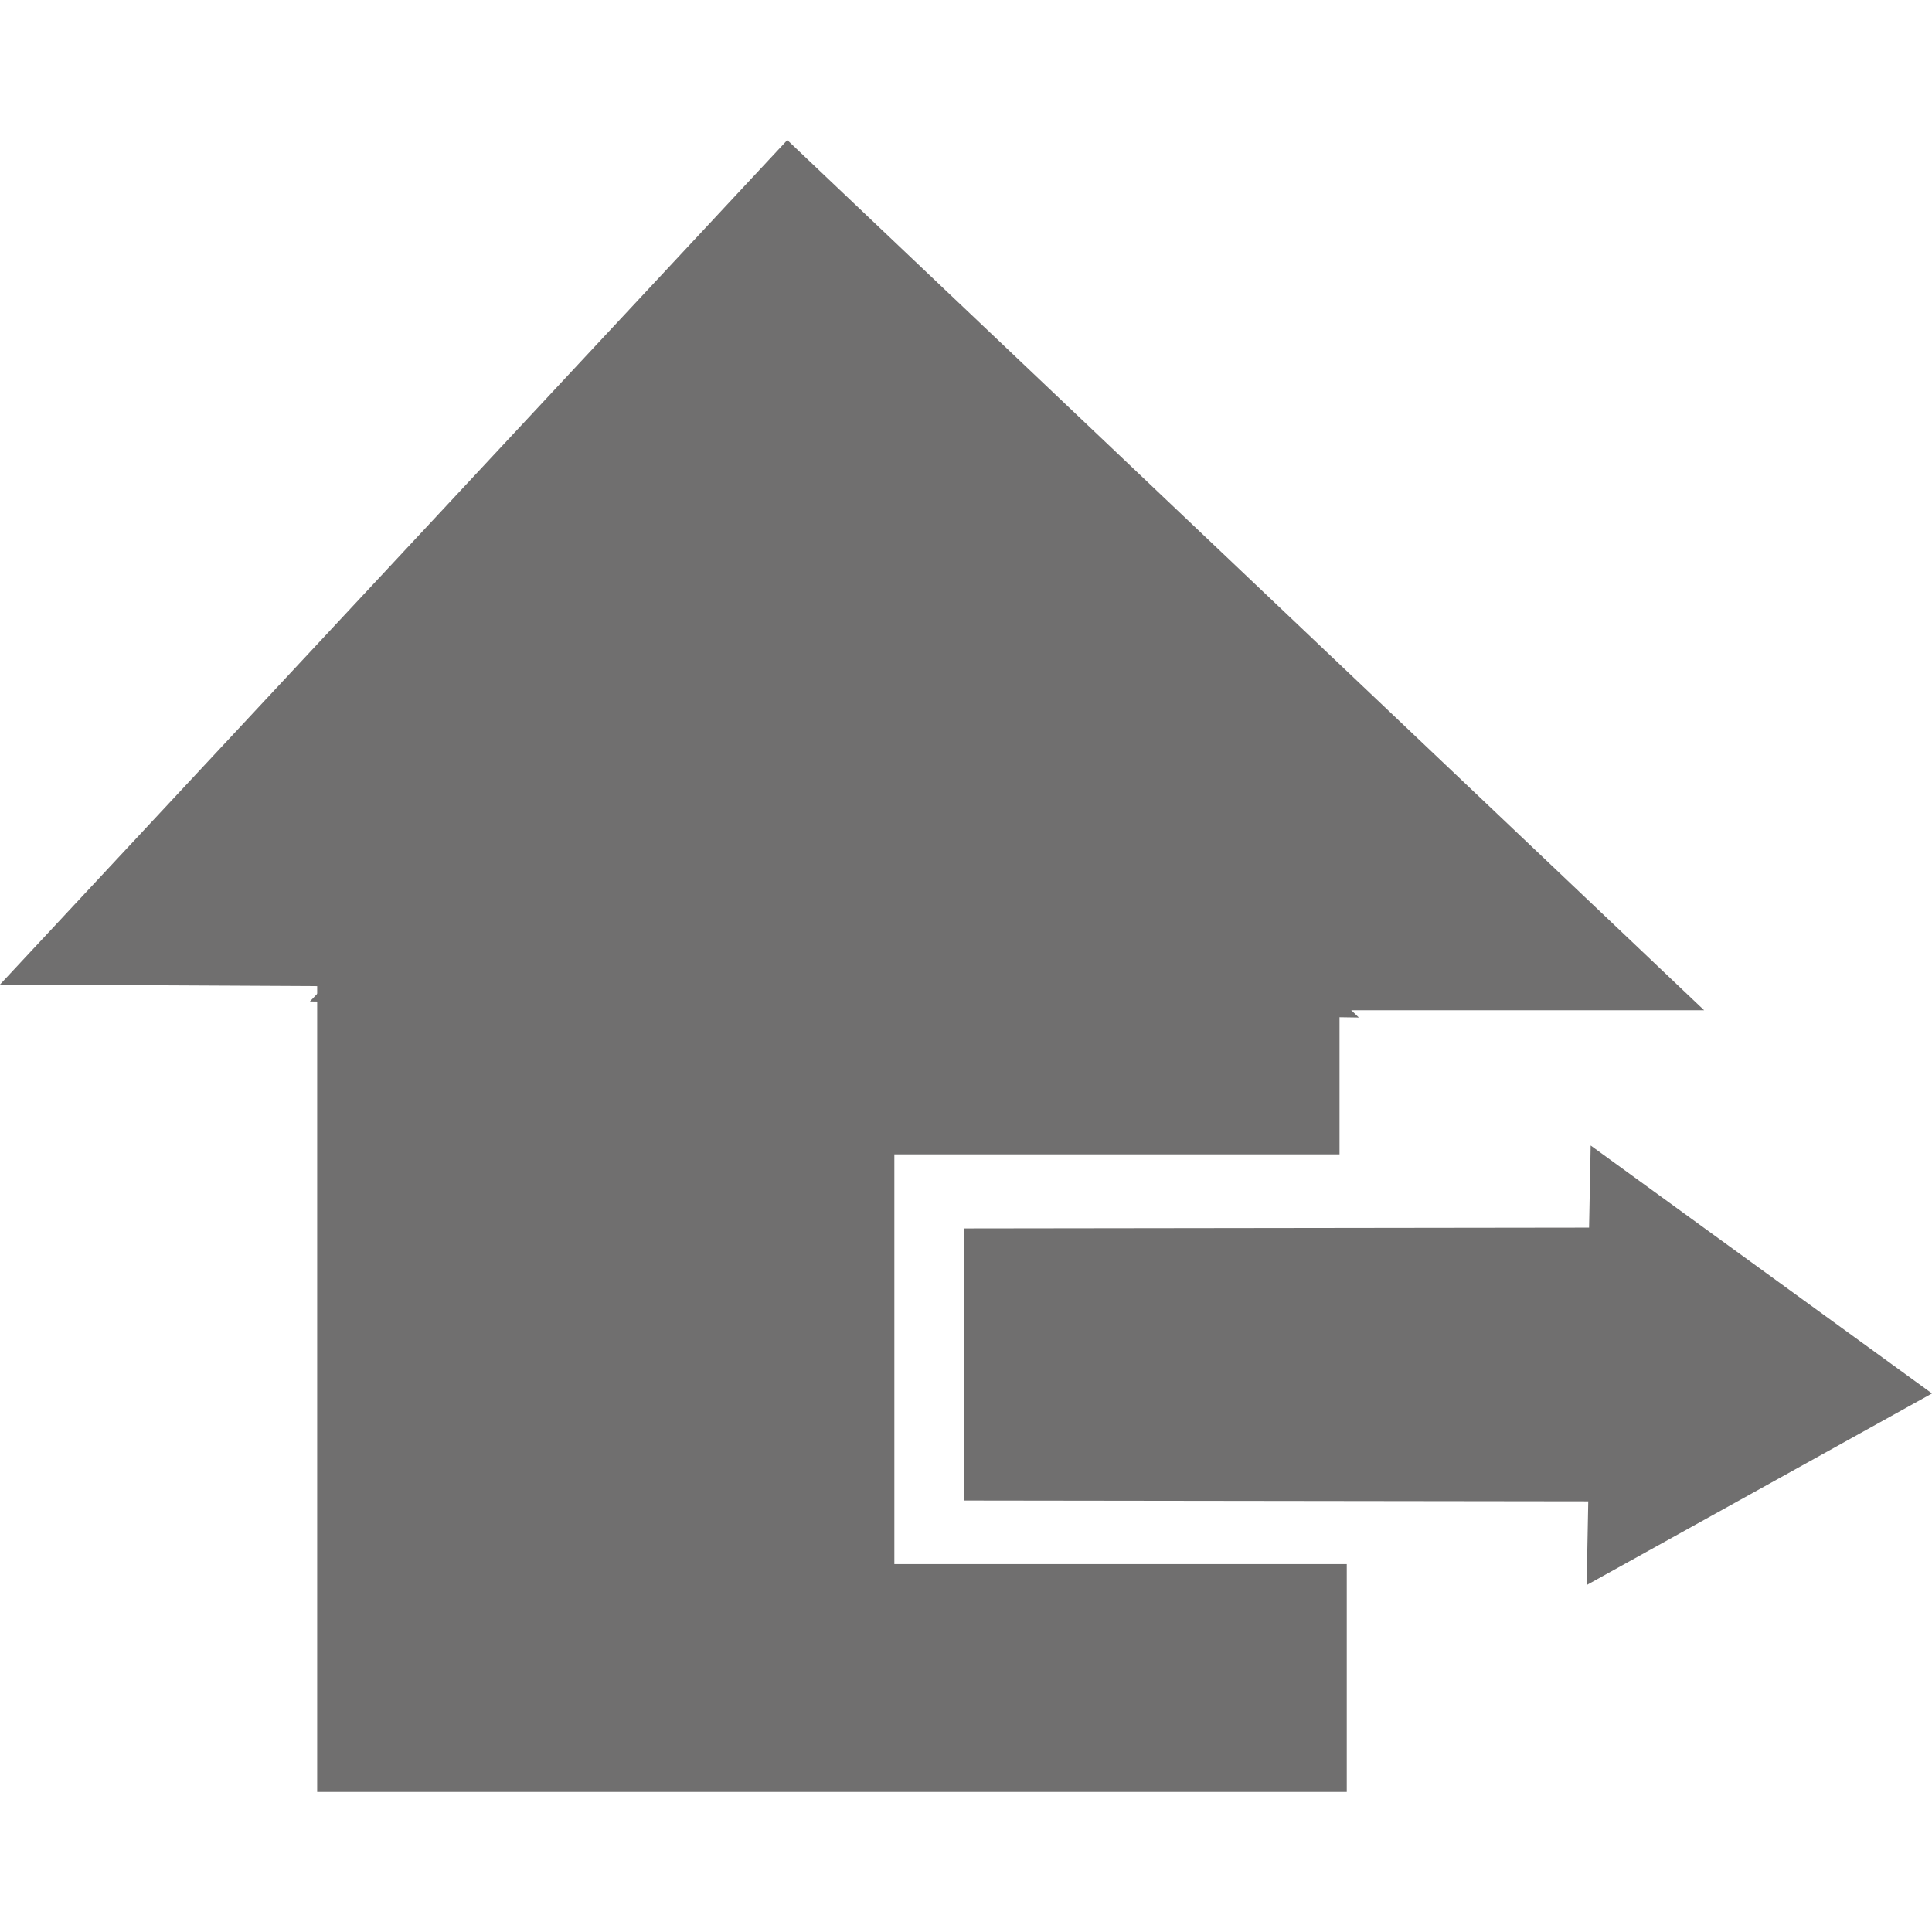
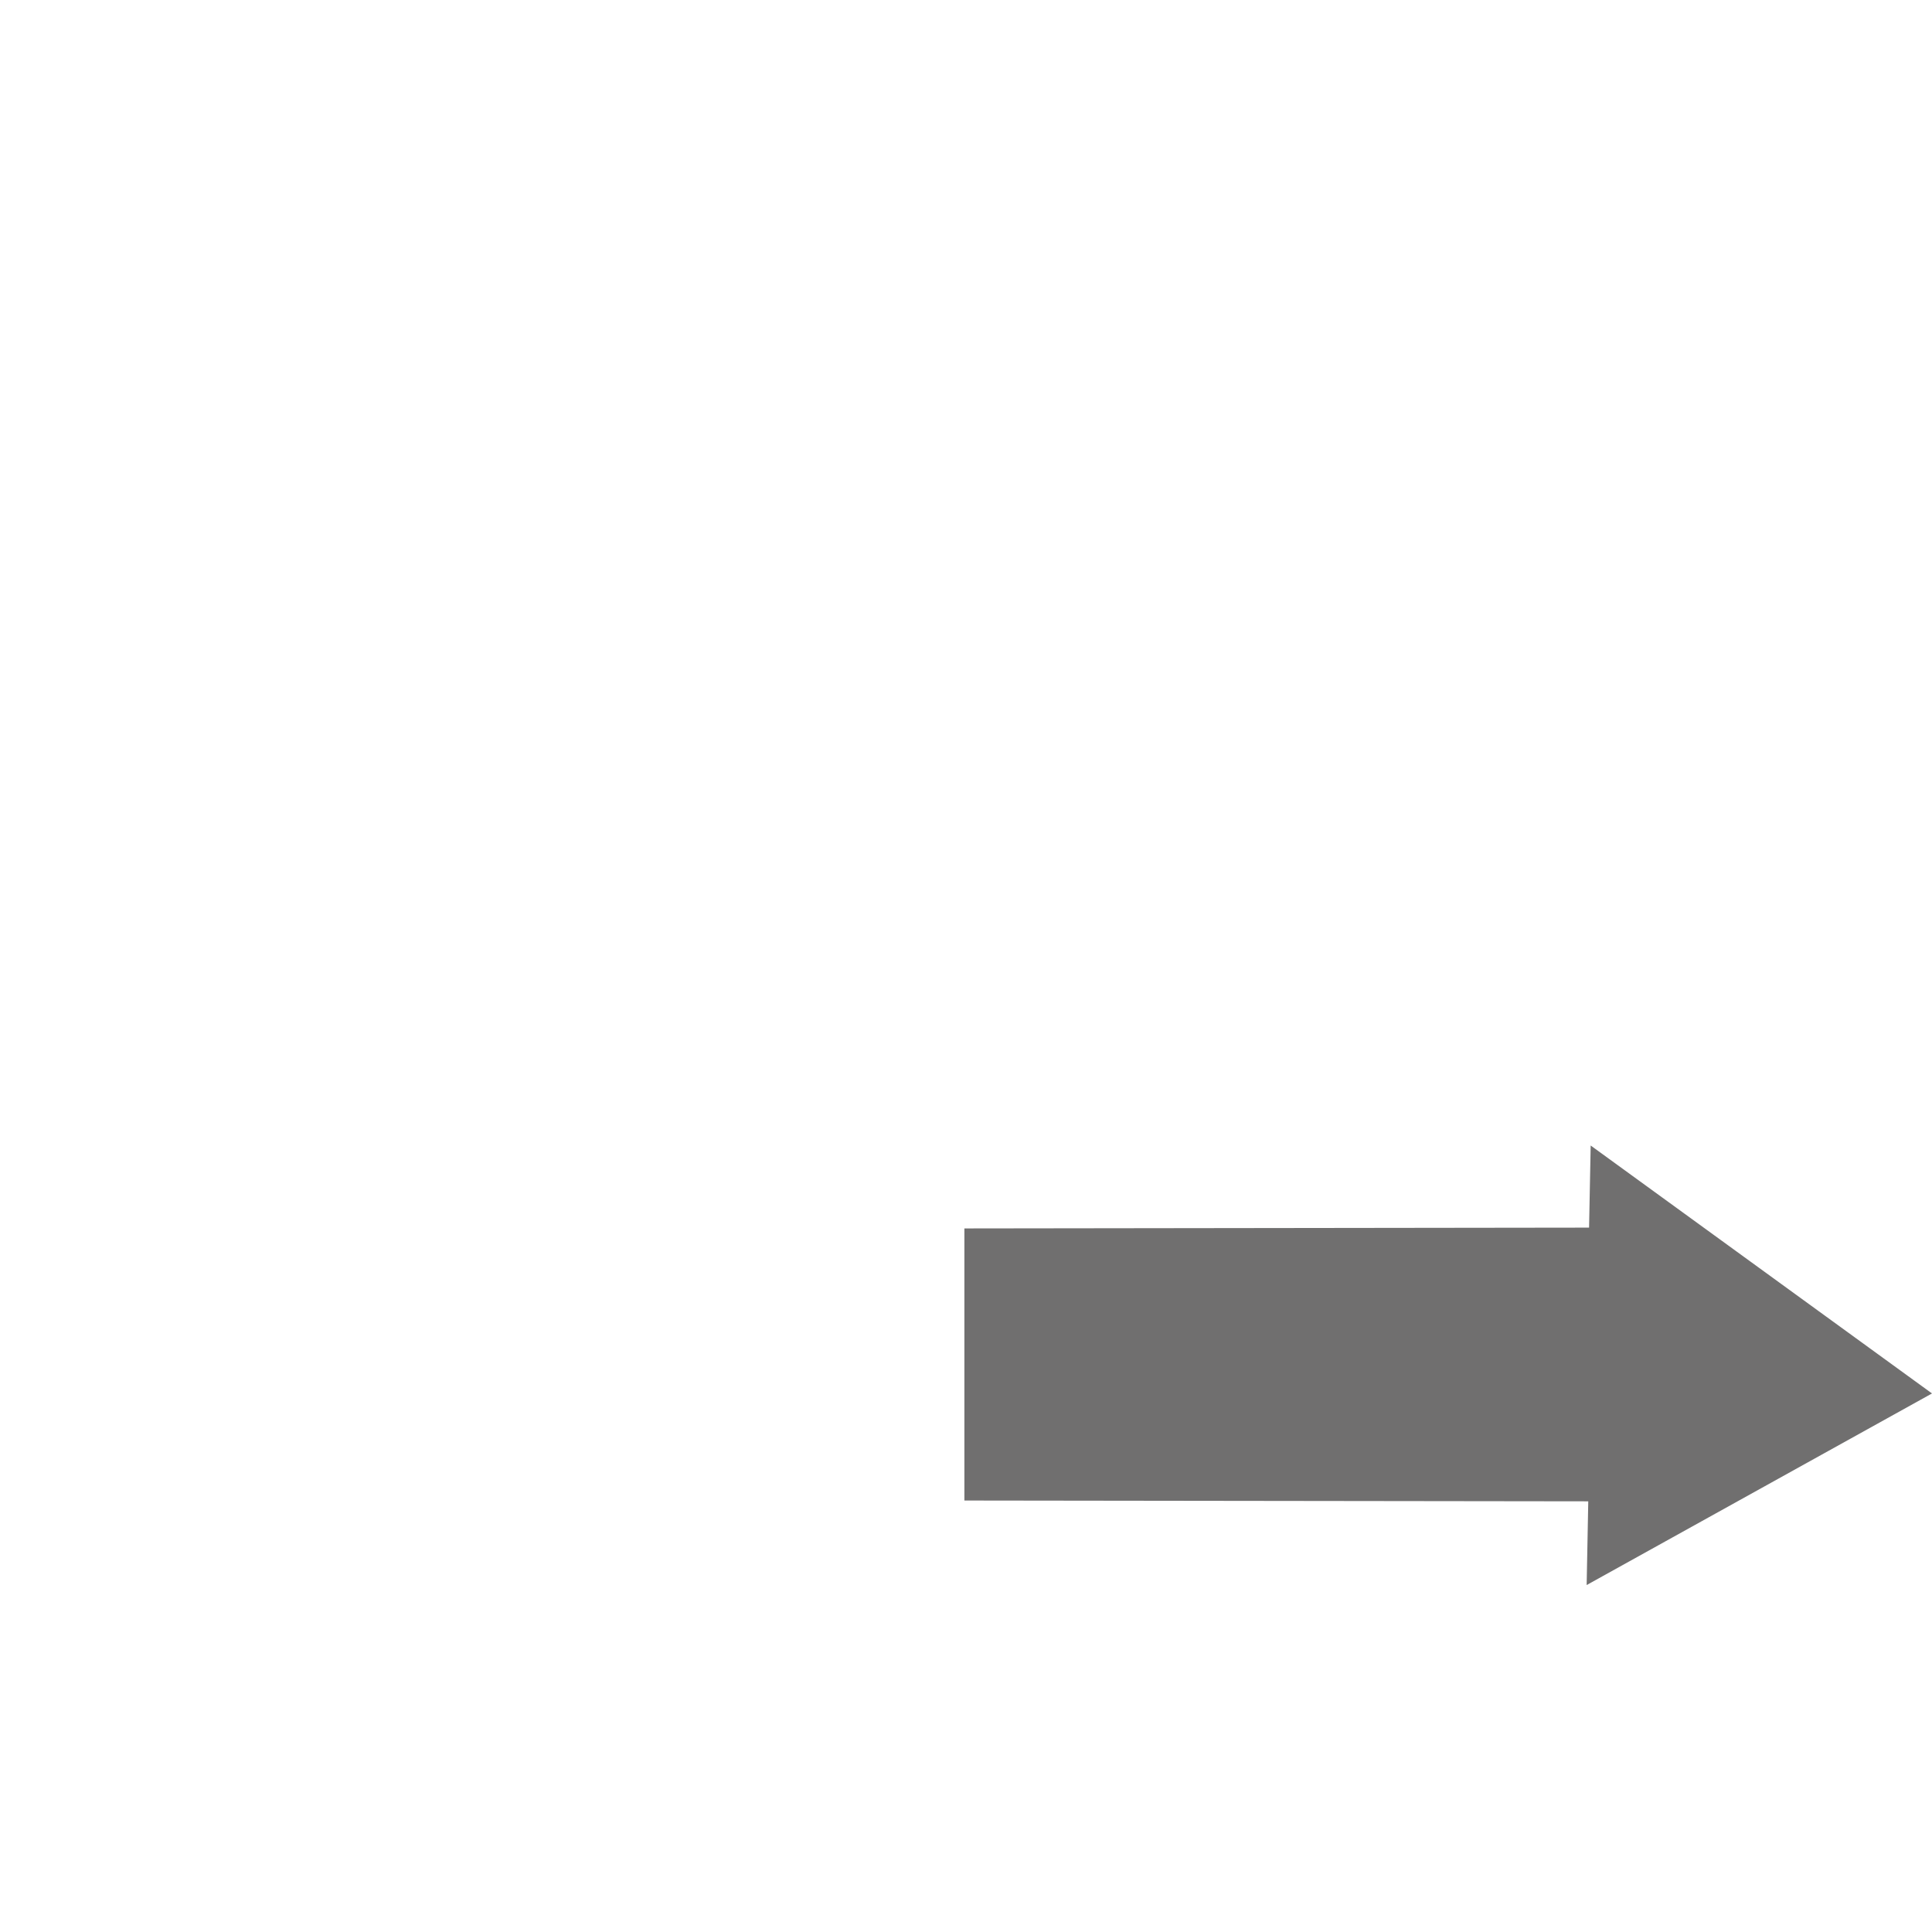
<svg xmlns="http://www.w3.org/2000/svg" id="Capa_1" viewBox="0 0 24 24">
  <defs>
    <style>.cls-1{fill:#706f6f;}</style>
  </defs>
-   <polyline class="cls-1" points="16.88 12.64 10.02 6 3.85 12.44" />
-   <polygon class="cls-1" points="16.73 19.43 16.73 22.26 3.94 22.26 3.94 12.25 0 12.23 9.78 1.74 21.17 12.55 16.64 12.55 16.64 14.34 11.11 14.34 11.11 19.43 16.73 19.43" />
  <polygon class="cls-1" points="19.71 19.69 19.73 18.65 11.98 18.64 11.98 15.26 19.74 15.25 19.76 14.23 24 17.31 19.71 19.69" />
</svg>